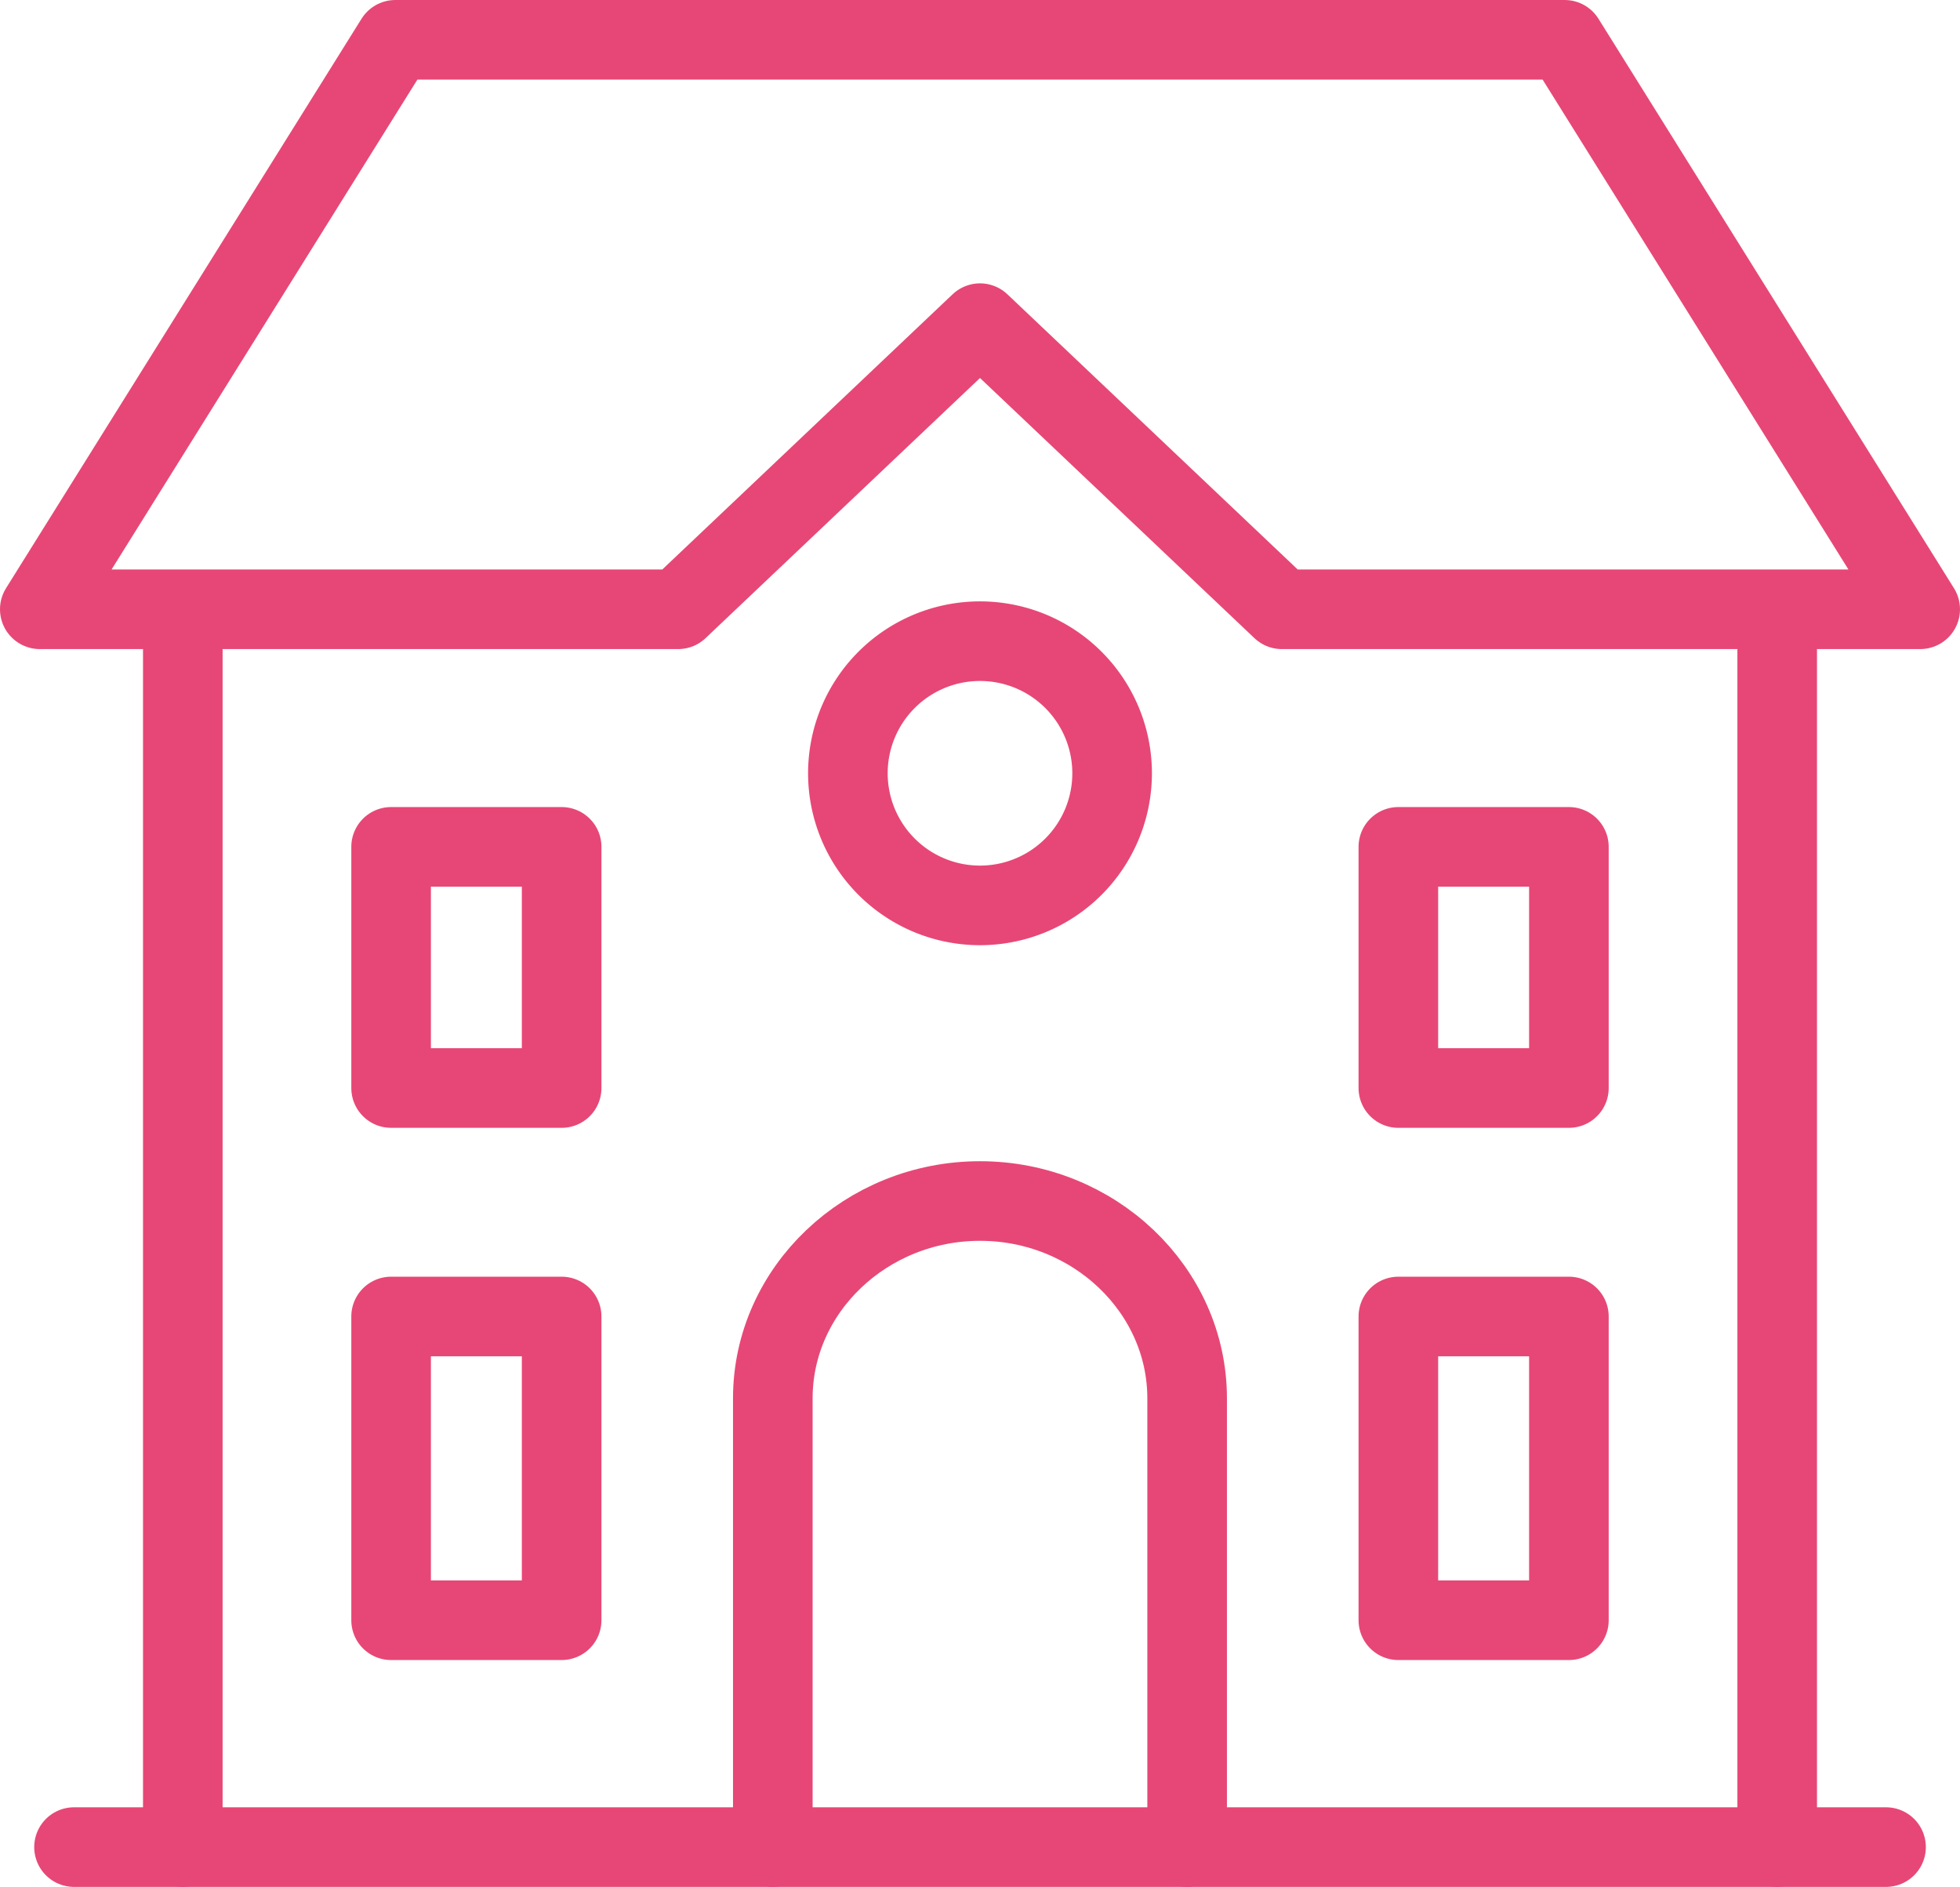
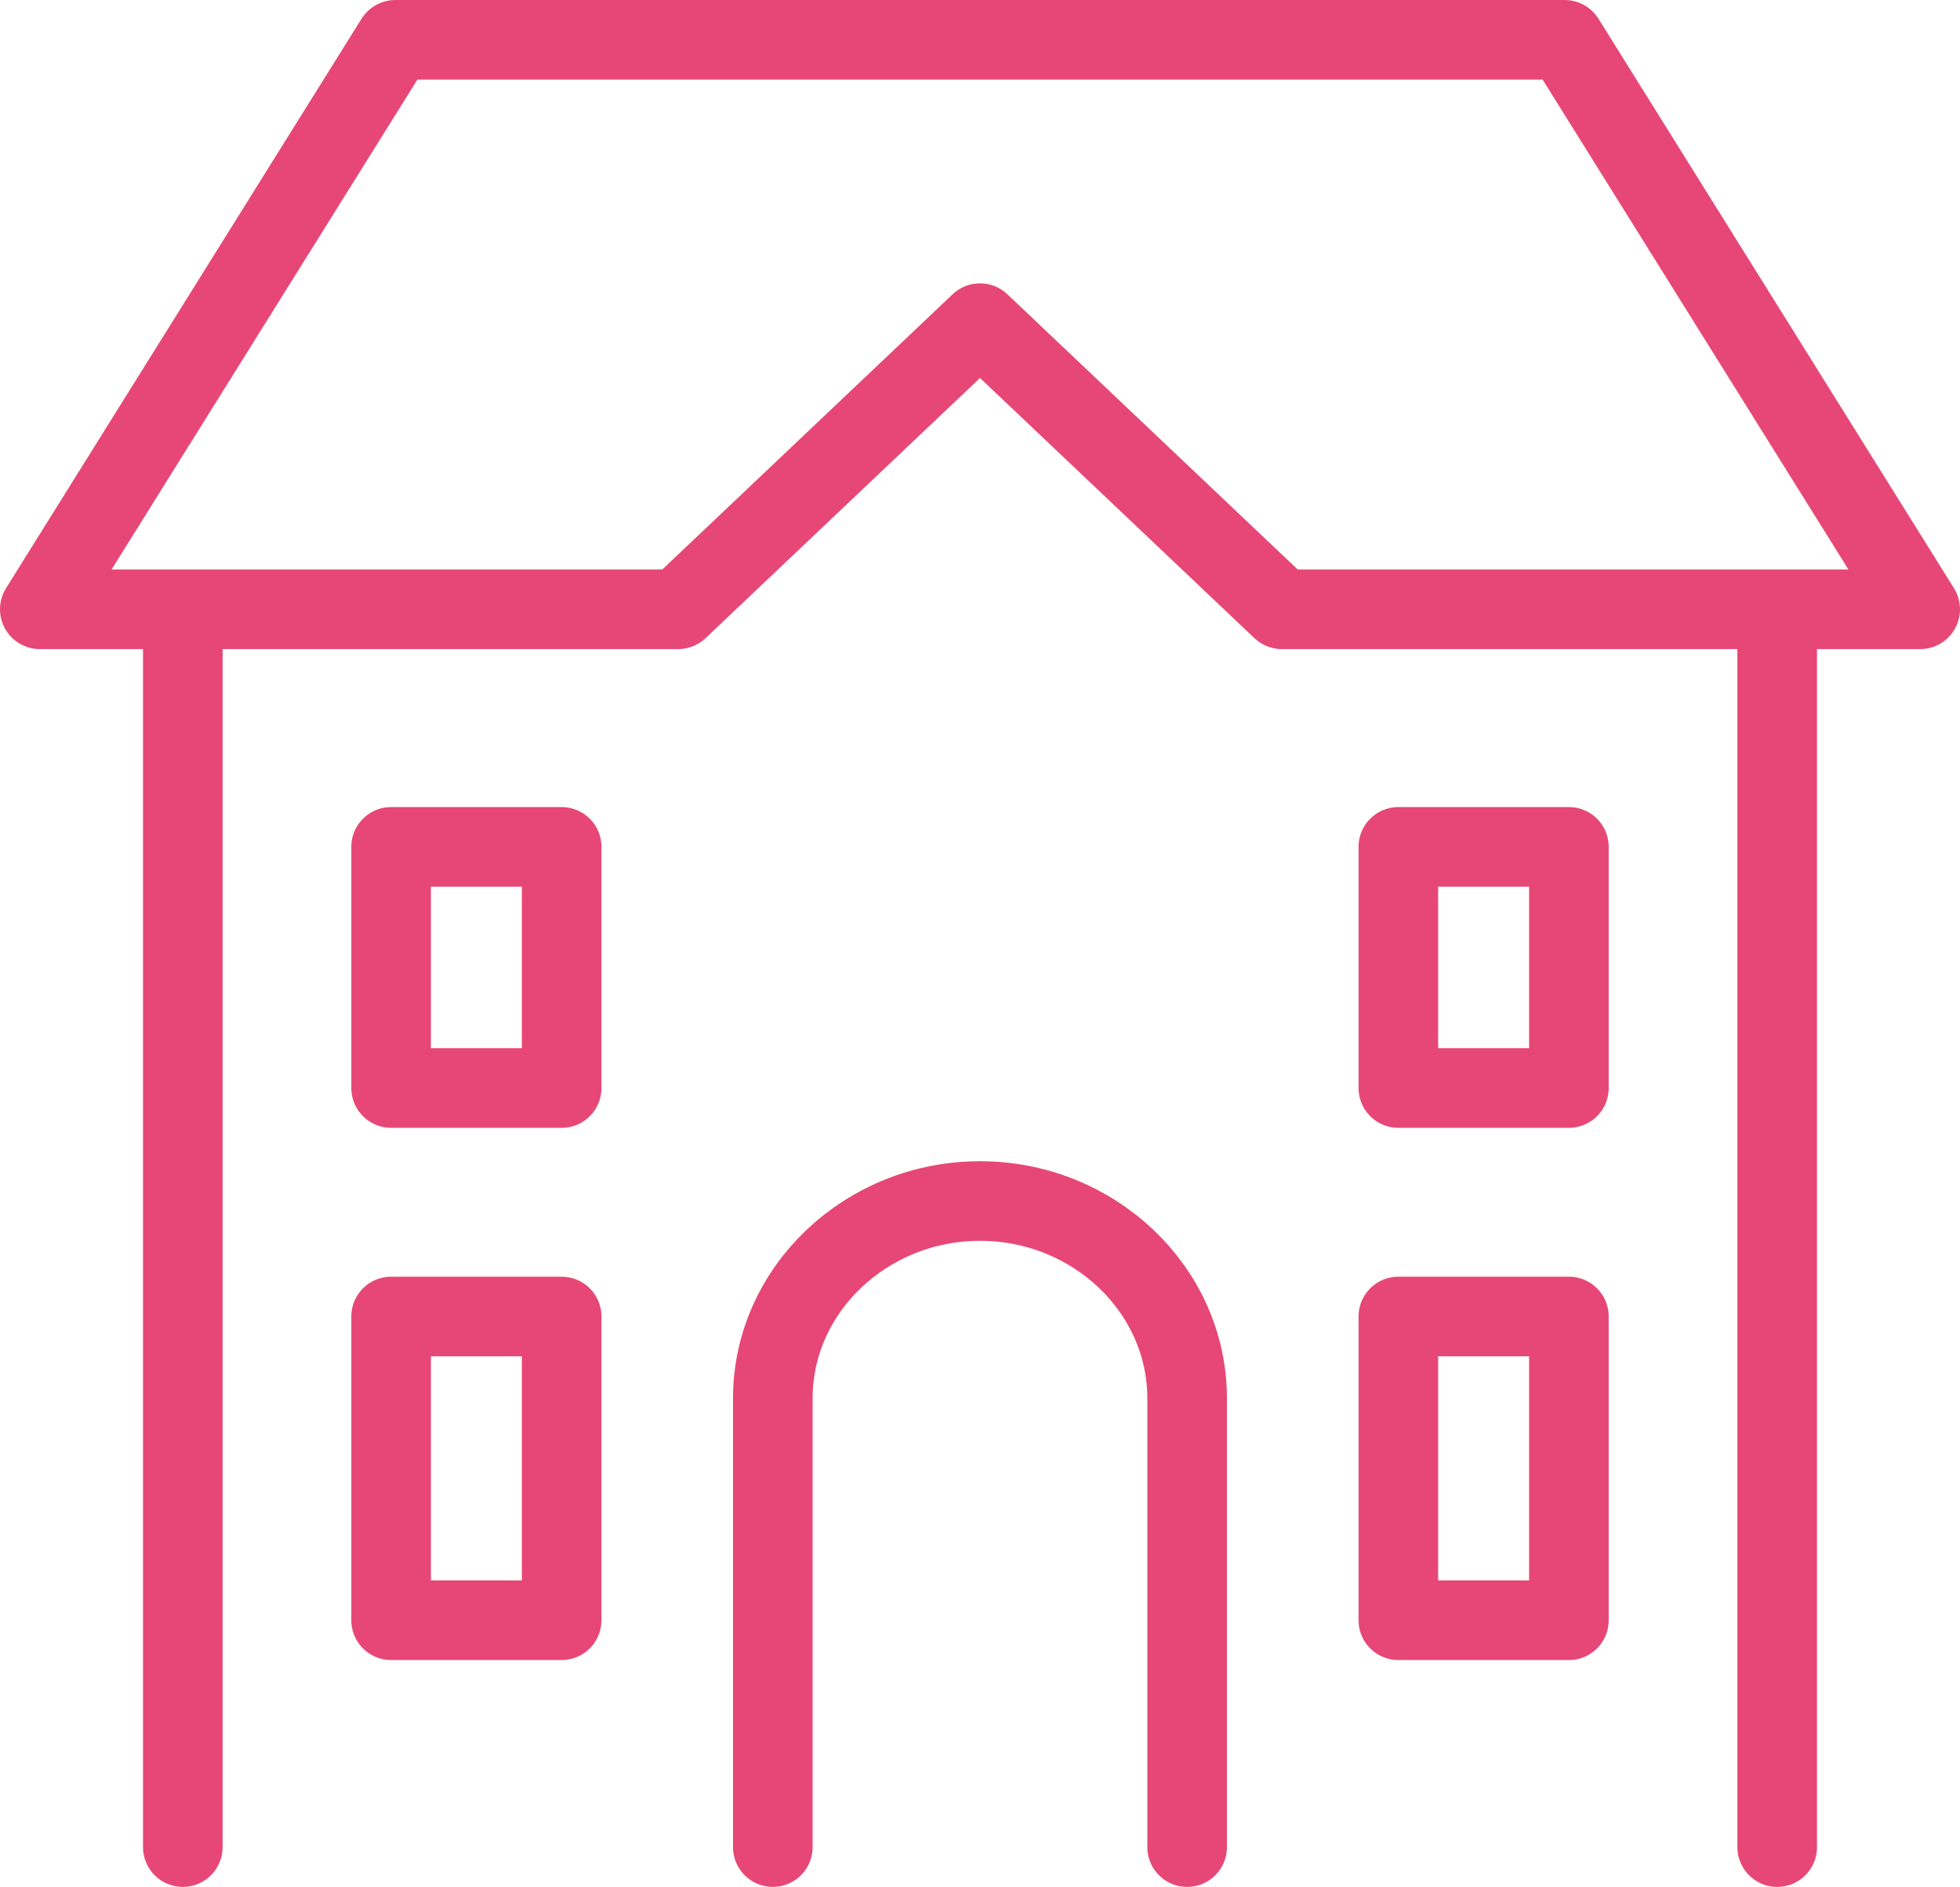
<svg xmlns="http://www.w3.org/2000/svg" viewBox="0 0 44.32 42.668" height="42.668" width="44.32" id="svg2">
  <defs id="defs6">
    <clipPath id="clipPath16">
      <path id="path18" d="M0 34.135h35.456V0H0v34.135z" />
    </clipPath>
  </defs>
  <g transform="matrix(1.25 0 0 -1.25 0 42.669)" id="g10">
    <g id="g12" stroke="#e74776">
      <g clip-path="url(#clipPath16)" id="g14">
        <path id="path20" d="M25.296 18.815h3.085v-4.363h-3.085v4.363zm0-8.496h3.085V4.824h-3.085v5.495zm-18.221 0h3.085V4.824H7.075v5.495zm0 8.496h3.085v-4.363H7.075v4.363zM13.98.72v8.119c0 1.963 1.687 3.569 3.748 3.569s3.747-1.606 3.747-3.569V.72M7.151 33.415h21.154l6.431-10.302H23.188l-5.46 5.176-5.46-5.176H.72l6.431 10.302zM3.307.72v22.193m28.842 0V.72" fill="none" stroke-width="1.44" stroke-linecap="round" stroke-linejoin="round" stroke-miterlimit="22.926" />
        <g transform="translate(17.728 22.536)" id="g22">
-           <path id="path24" d="M0 0a2.39 2.39 0 1 0 0-4.78A2.39 2.39 0 0 0 0 0z" fill="none" stroke-width="1.44" stroke-miterlimit="22.926" />
+           <path id="path24" d="M0 0A2.39 2.39 0 0 0 0 0z" fill="none" stroke-width="1.44" stroke-miterlimit="22.926" />
        </g>
        <g transform="translate(1.339 .72)" id="g26">
-           <path id="path28" d="M0 0h32.779" fill="none" stroke-width="1.44" stroke-linecap="round" stroke-linejoin="round" stroke-miterlimit="22.926" />
-         </g>
+           </g>
      </g>
    </g>
  </g>
</svg>